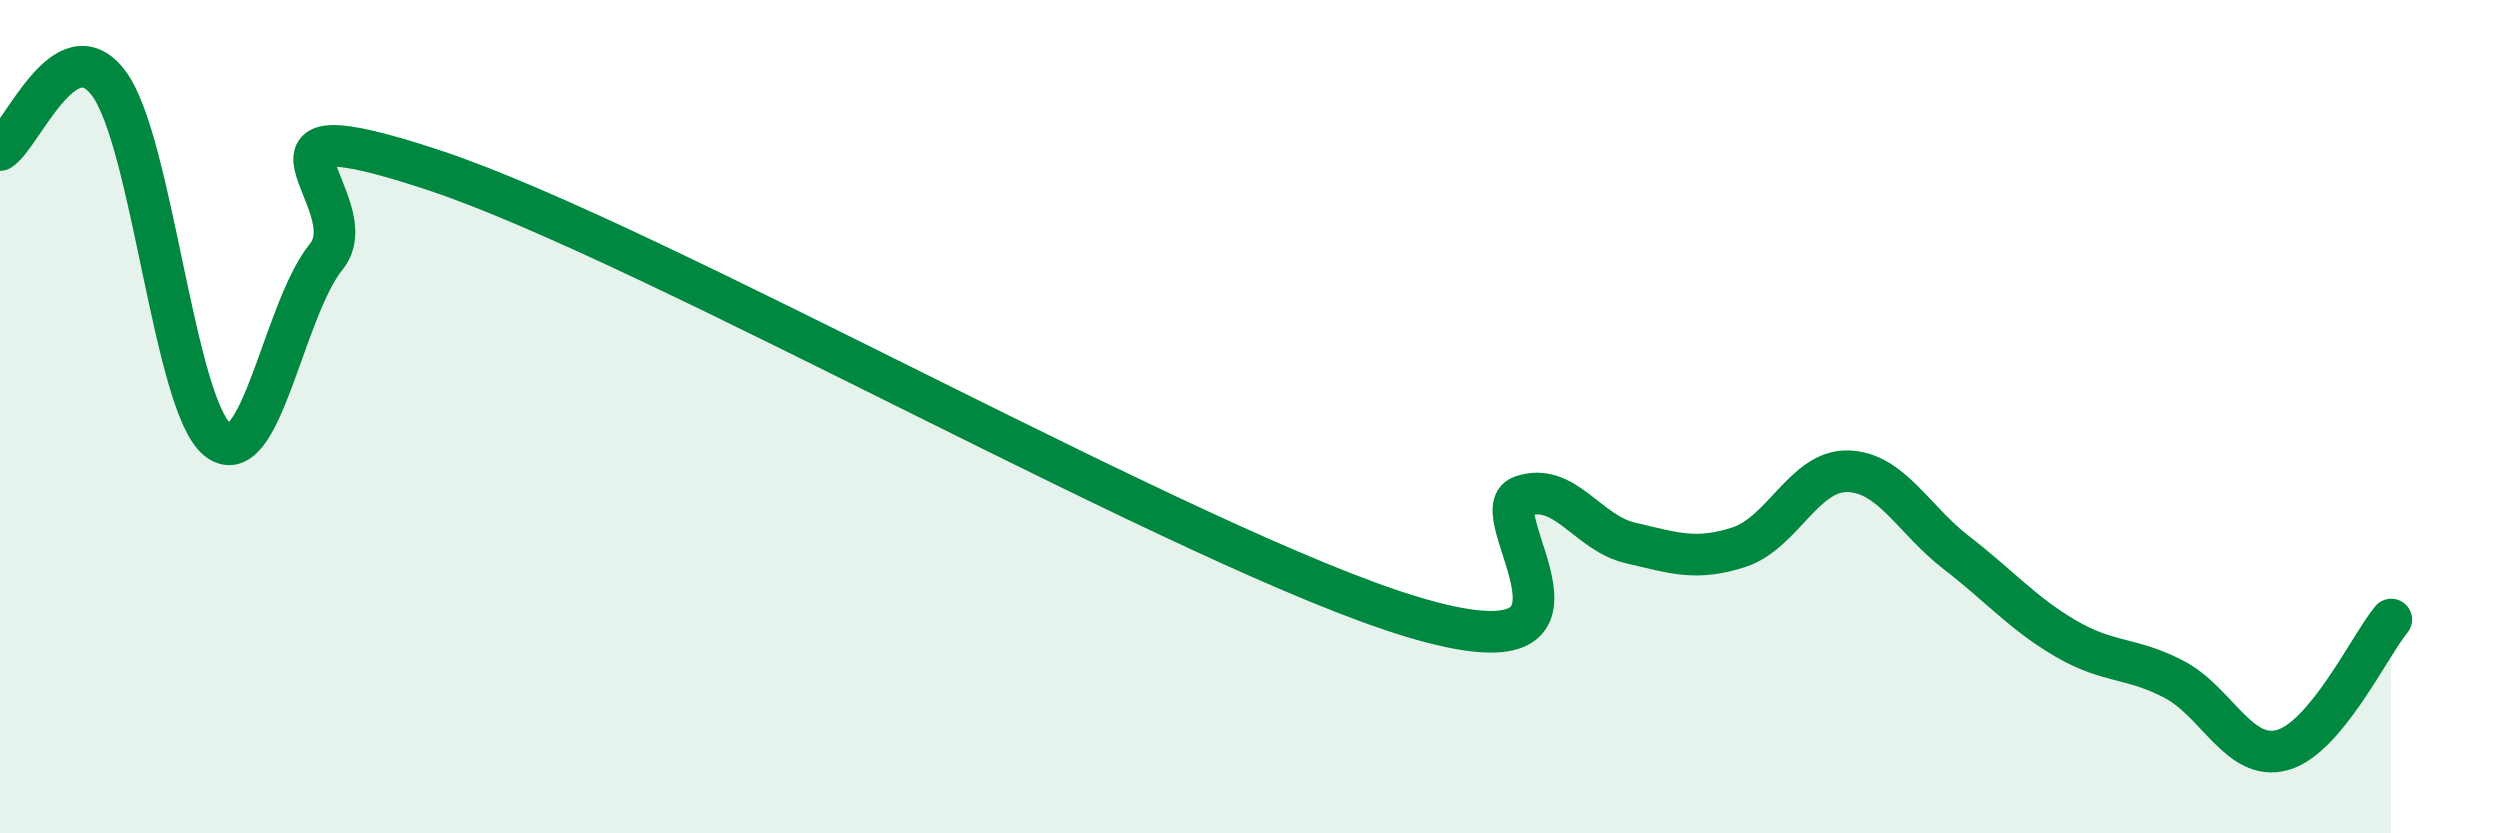
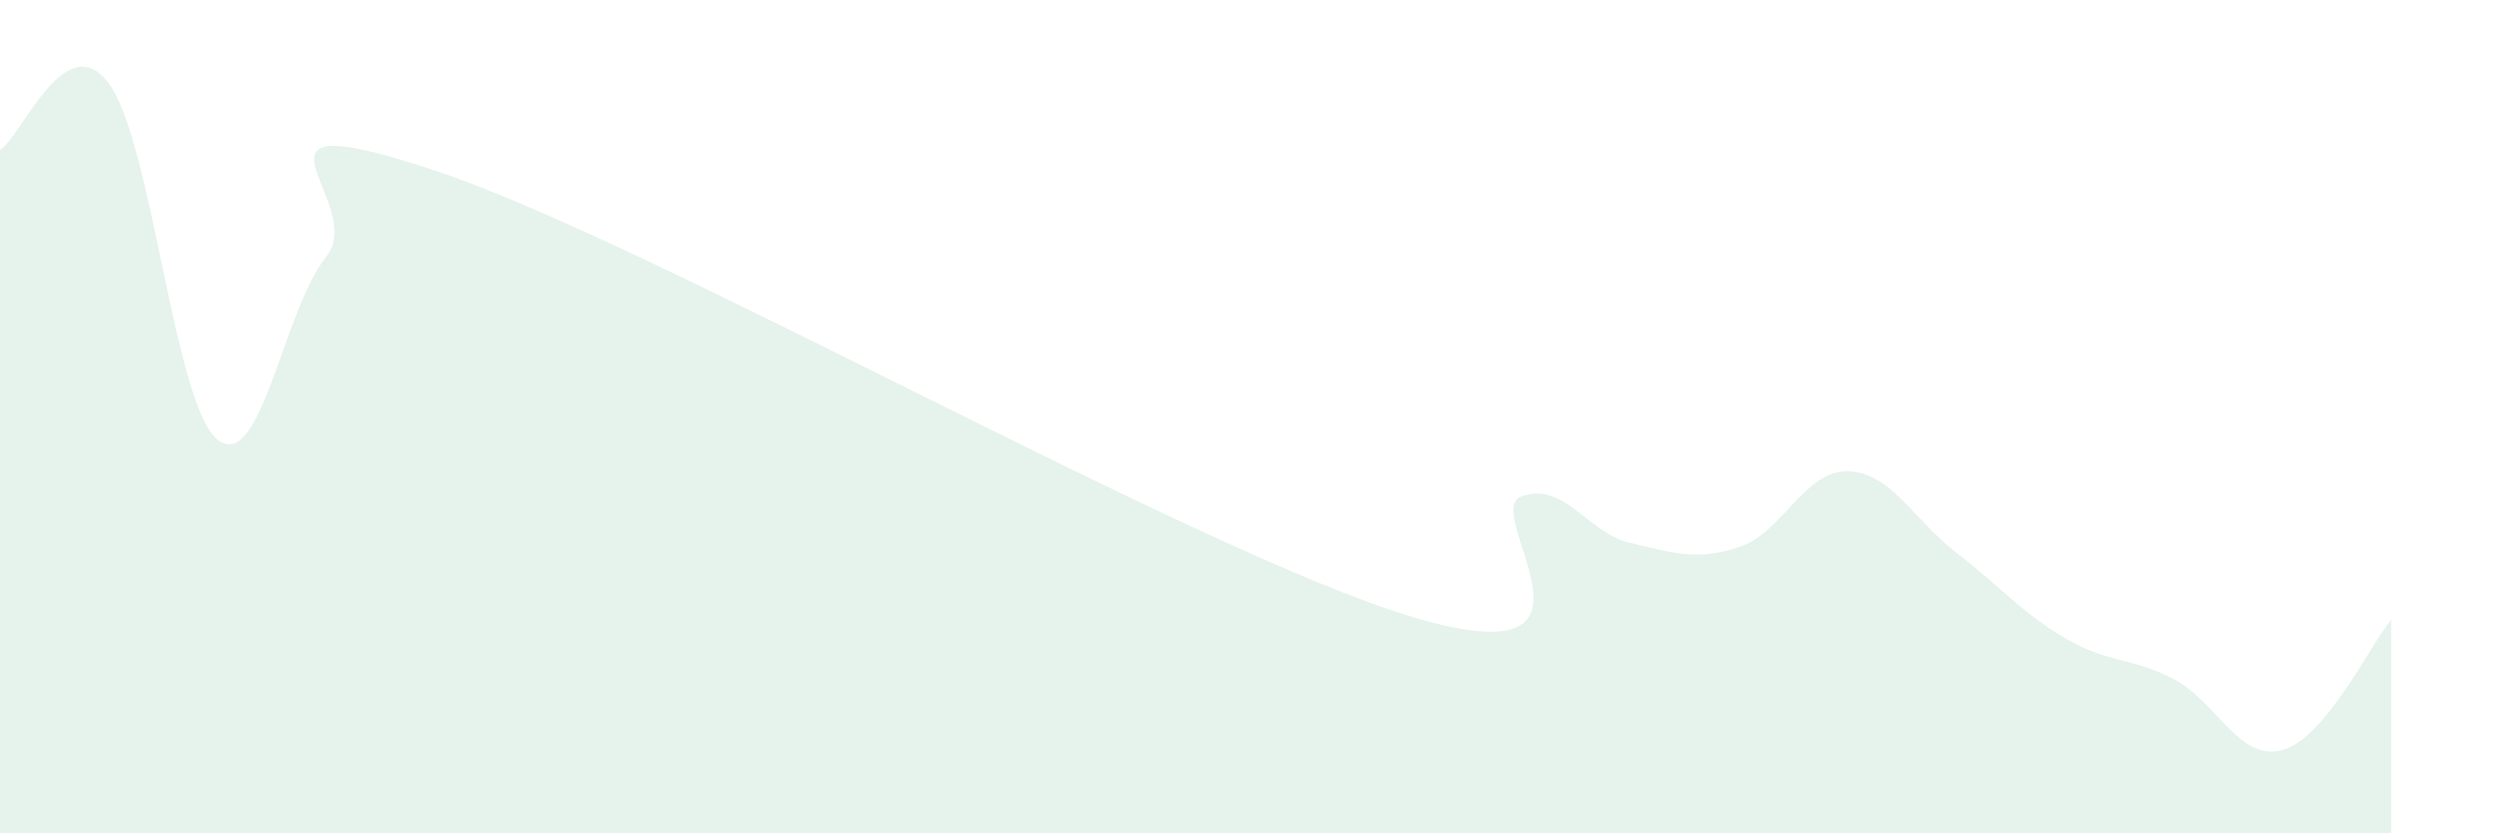
<svg xmlns="http://www.w3.org/2000/svg" width="60" height="20" viewBox="0 0 60 20">
  <path d="M 0,3.6 C 0.52,3.28 1.57,0.61 2.61,2 C 3.65,3.39 4.18,9.72 5.22,10.55 C 6.26,11.38 6.79,7.45 7.83,6.16 C 8.87,4.87 5.21,2.36 10.43,4.09 C 15.65,5.82 28.69,13.25 33.91,14.81 C 39.13,16.37 35.48,12.27 36.52,11.91 C 37.56,11.55 38.09,12.79 39.13,13.03 C 40.17,13.27 40.7,13.47 41.74,13.13 C 42.78,12.79 43.31,11.28 44.35,11.31 C 45.39,11.34 45.92,12.47 46.96,13.27 C 48,14.07 48.53,14.71 49.57,15.32 C 50.61,15.93 51.13,15.76 52.17,16.3 C 53.21,16.84 53.74,18.29 54.78,18 C 55.82,17.71 56.87,15.5 57.39,14.87L57.39 20L0 20Z" fill="#008740" opacity="0.1" stroke-linecap="round" stroke-linejoin="round" />
-   <path d="M 0,3.6 C 0.52,3.28 1.57,0.61 2.61,2 C 3.65,3.39 4.18,9.72 5.22,10.55 C 6.26,11.38 6.79,7.45 7.83,6.16 C 8.87,4.87 5.21,2.36 10.43,4.09 C 15.65,5.82 28.69,13.25 33.91,14.81 C 39.13,16.37 35.48,12.27 36.52,11.91 C 37.56,11.55 38.09,12.79 39.13,13.03 C 40.17,13.27 40.7,13.47 41.74,13.13 C 42.78,12.79 43.31,11.28 44.35,11.31 C 45.39,11.34 45.92,12.47 46.96,13.27 C 48,14.07 48.53,14.71 49.57,15.32 C 50.61,15.93 51.13,15.76 52.17,16.3 C 53.21,16.84 53.74,18.29 54.78,18 C 55.82,17.71 56.87,15.5 57.39,14.87" stroke="#008740" stroke-width="1" fill="none" stroke-linecap="round" stroke-linejoin="round" />
</svg>